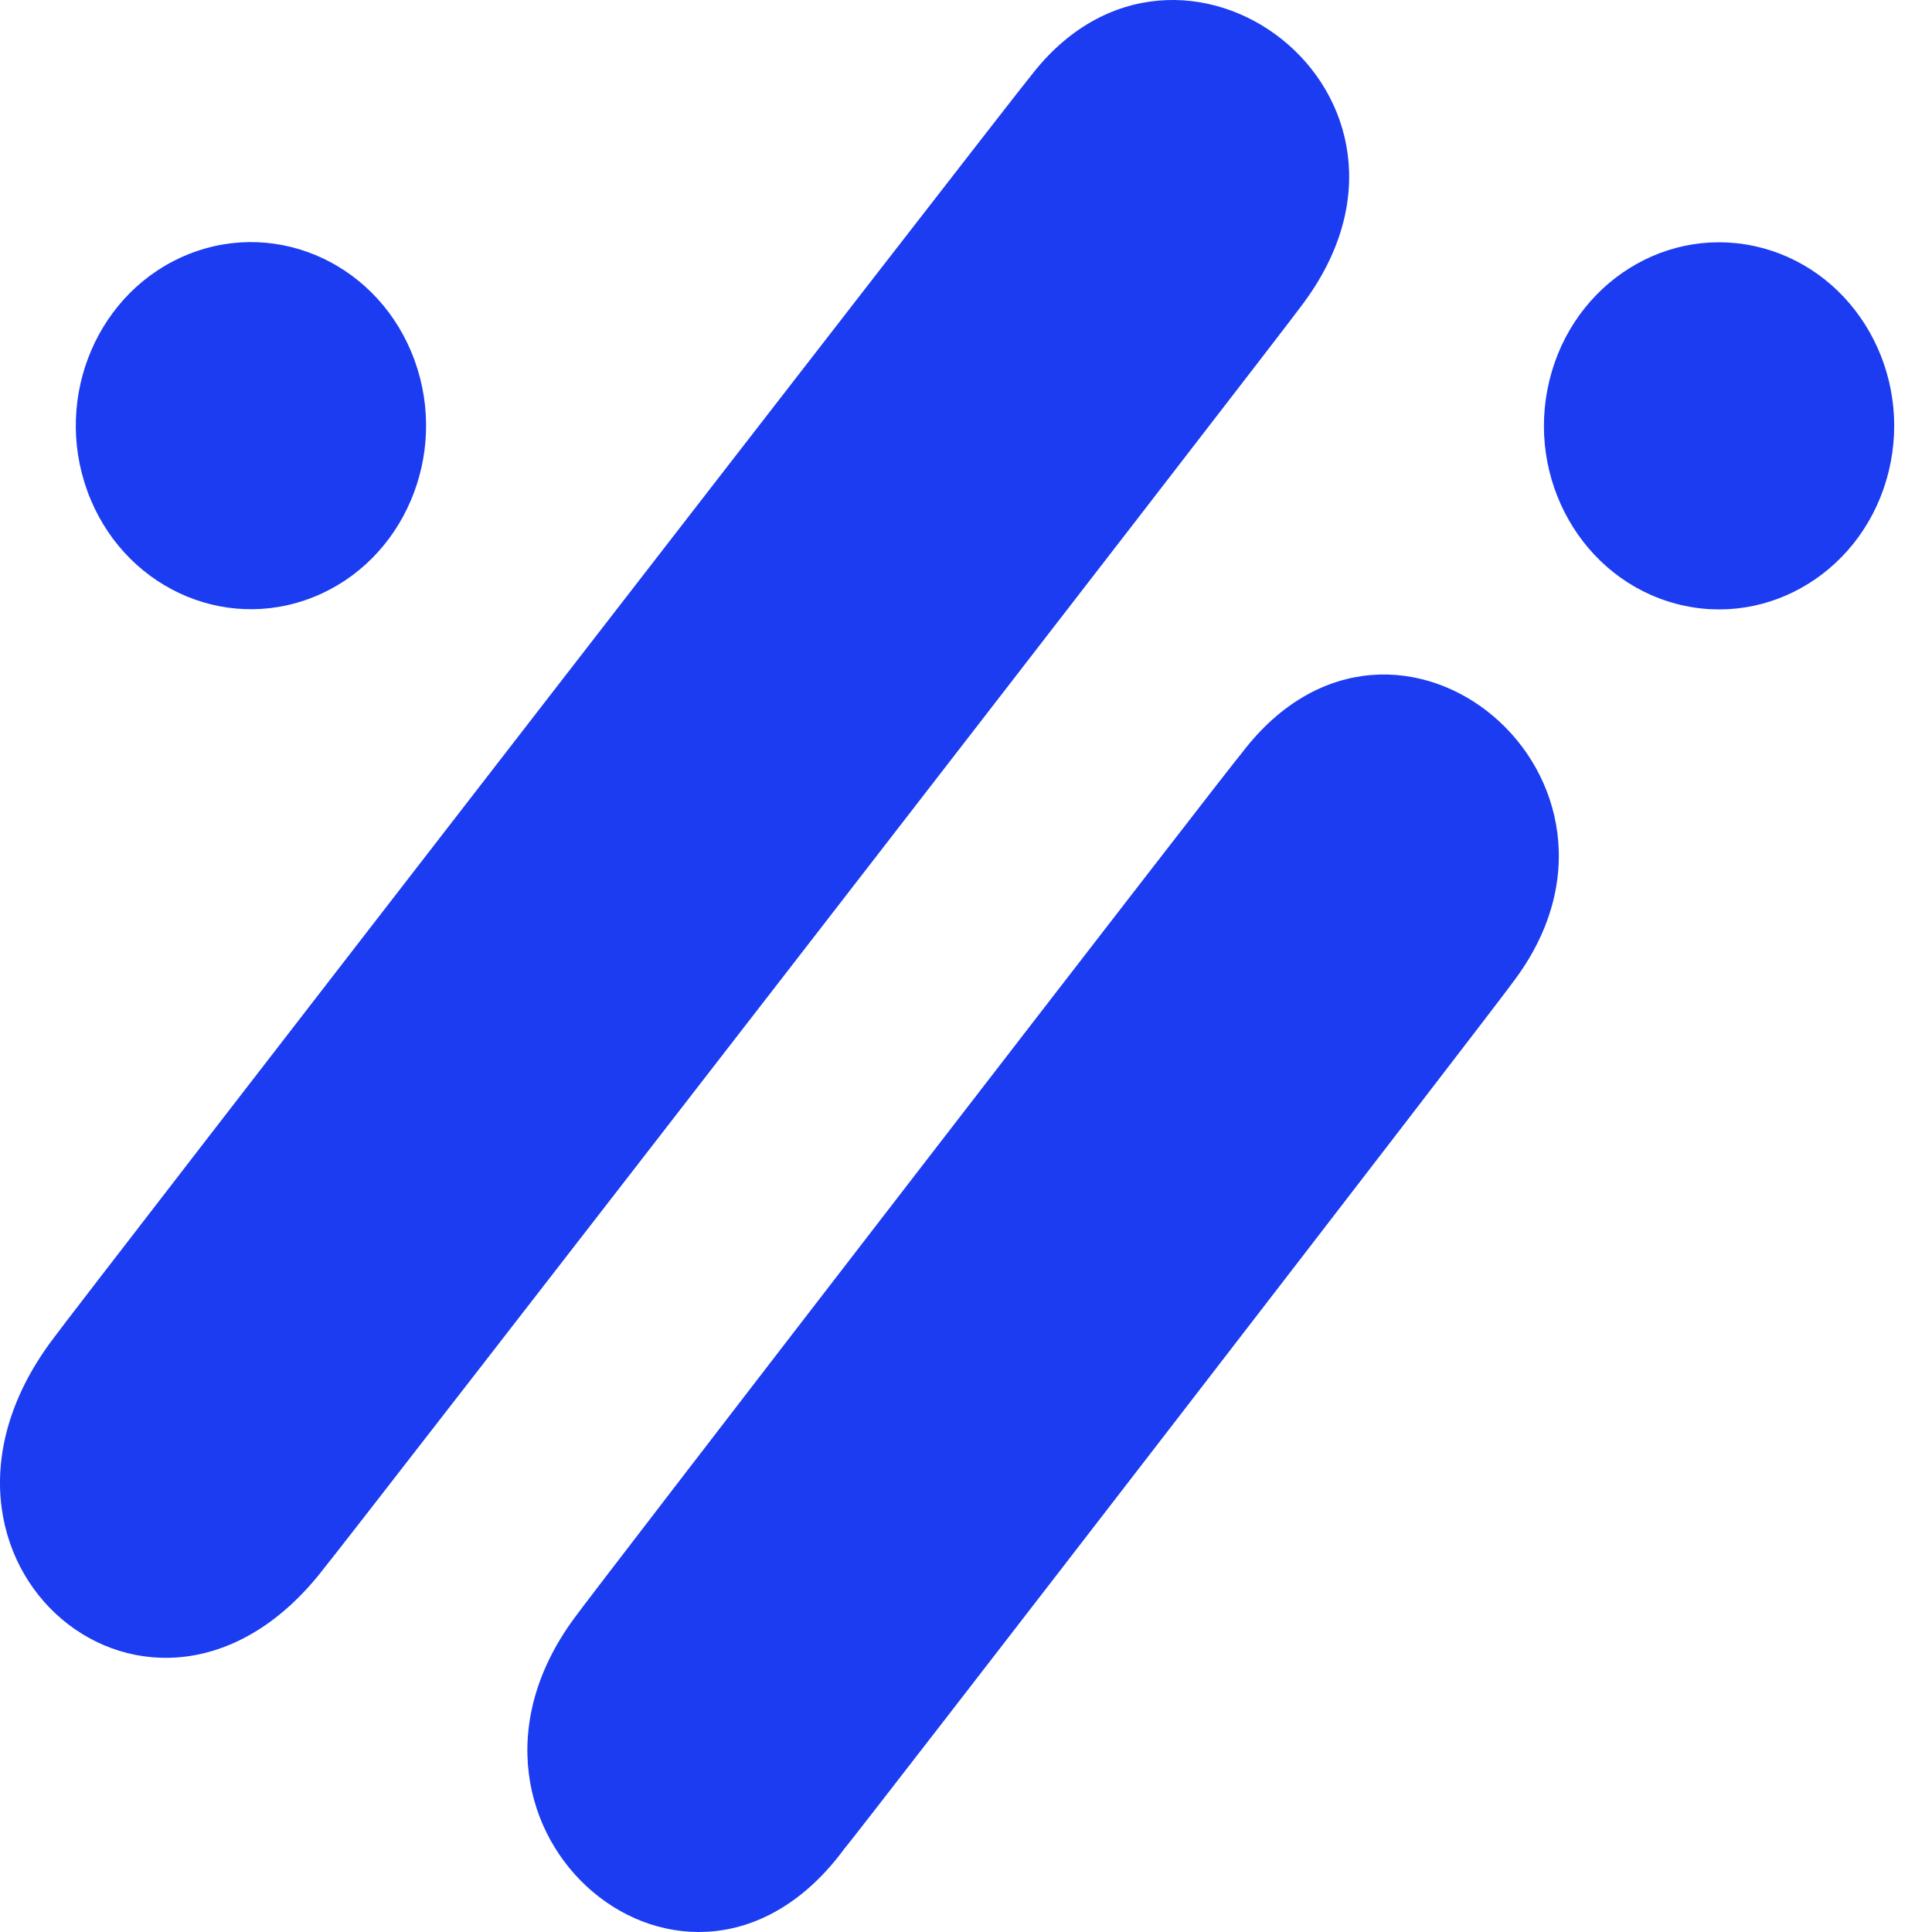
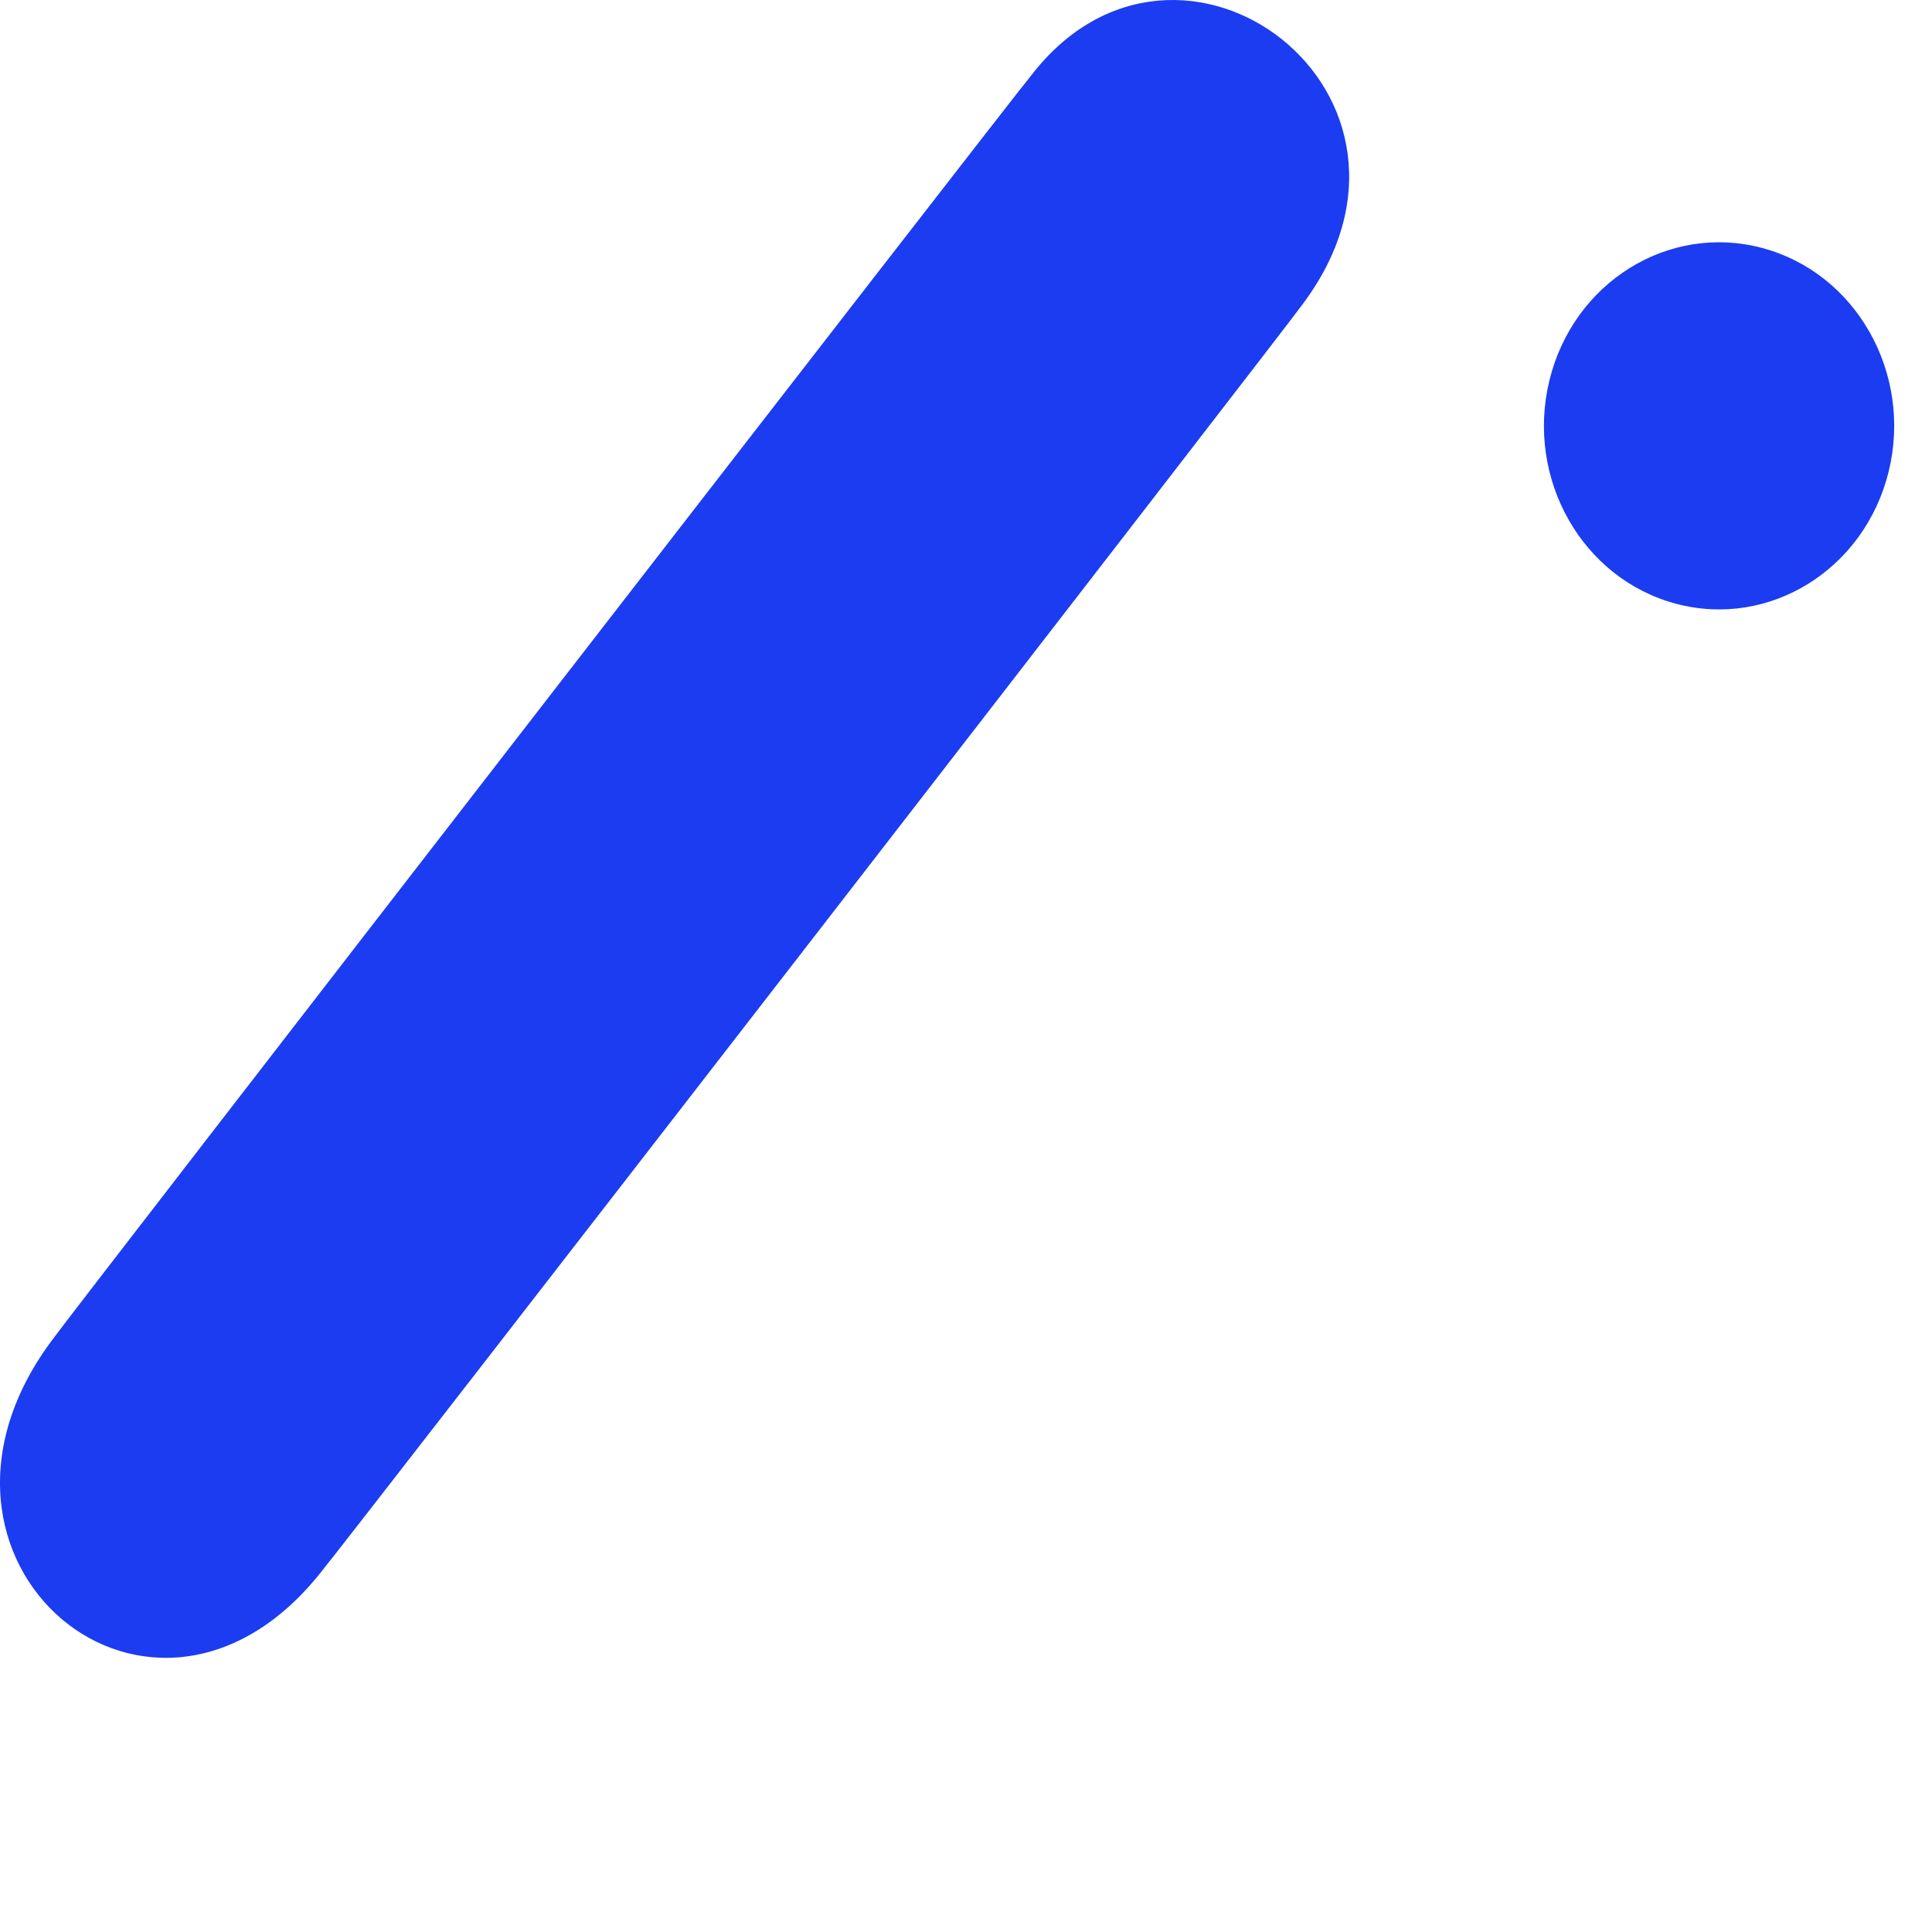
<svg xmlns="http://www.w3.org/2000/svg" width="149" height="149" viewBox="0 0 149 149" fill="none">
  <path d="M145.664 36.339C147.506 28.764 143.141 21.058 135.914 19.127C128.686 17.196 121.334 21.772 119.492 29.347C117.65 36.921 122.015 44.627 129.242 46.558C136.469 48.489 143.822 43.914 145.664 36.339Z" fill="#1C3CF1" />
  <path d="M100.319 23.651C112.799 7.329 90.918 -9.077 79.483 5.875C78.841 6.549 4.69 102.329 4.188 103.127C-8.988 120.359 11.974 137.967 25.024 120.903C25.665 120.228 99.817 24.448 100.319 23.651Z" fill="#1C3CF1" />
-   <path d="M116.643 75.799C128.62 60.137 107.659 42.529 95.813 58.018C95.166 58.696 44.794 123.994 44.288 124.799C32.233 141.163 53.194 158.771 65.118 142.58C65.765 141.901 116.138 76.603 116.643 75.799Z" fill="#1C3CF1" />
-   <path d="M24.156 46.056C31.126 43.277 34.627 35.1 31.975 27.795C29.323 20.489 21.522 16.82 14.551 19.599C7.58 22.379 4.08 30.555 6.732 37.861C9.384 45.167 17.185 48.836 24.156 46.056Z" fill="#1C3CF1" />
</svg>